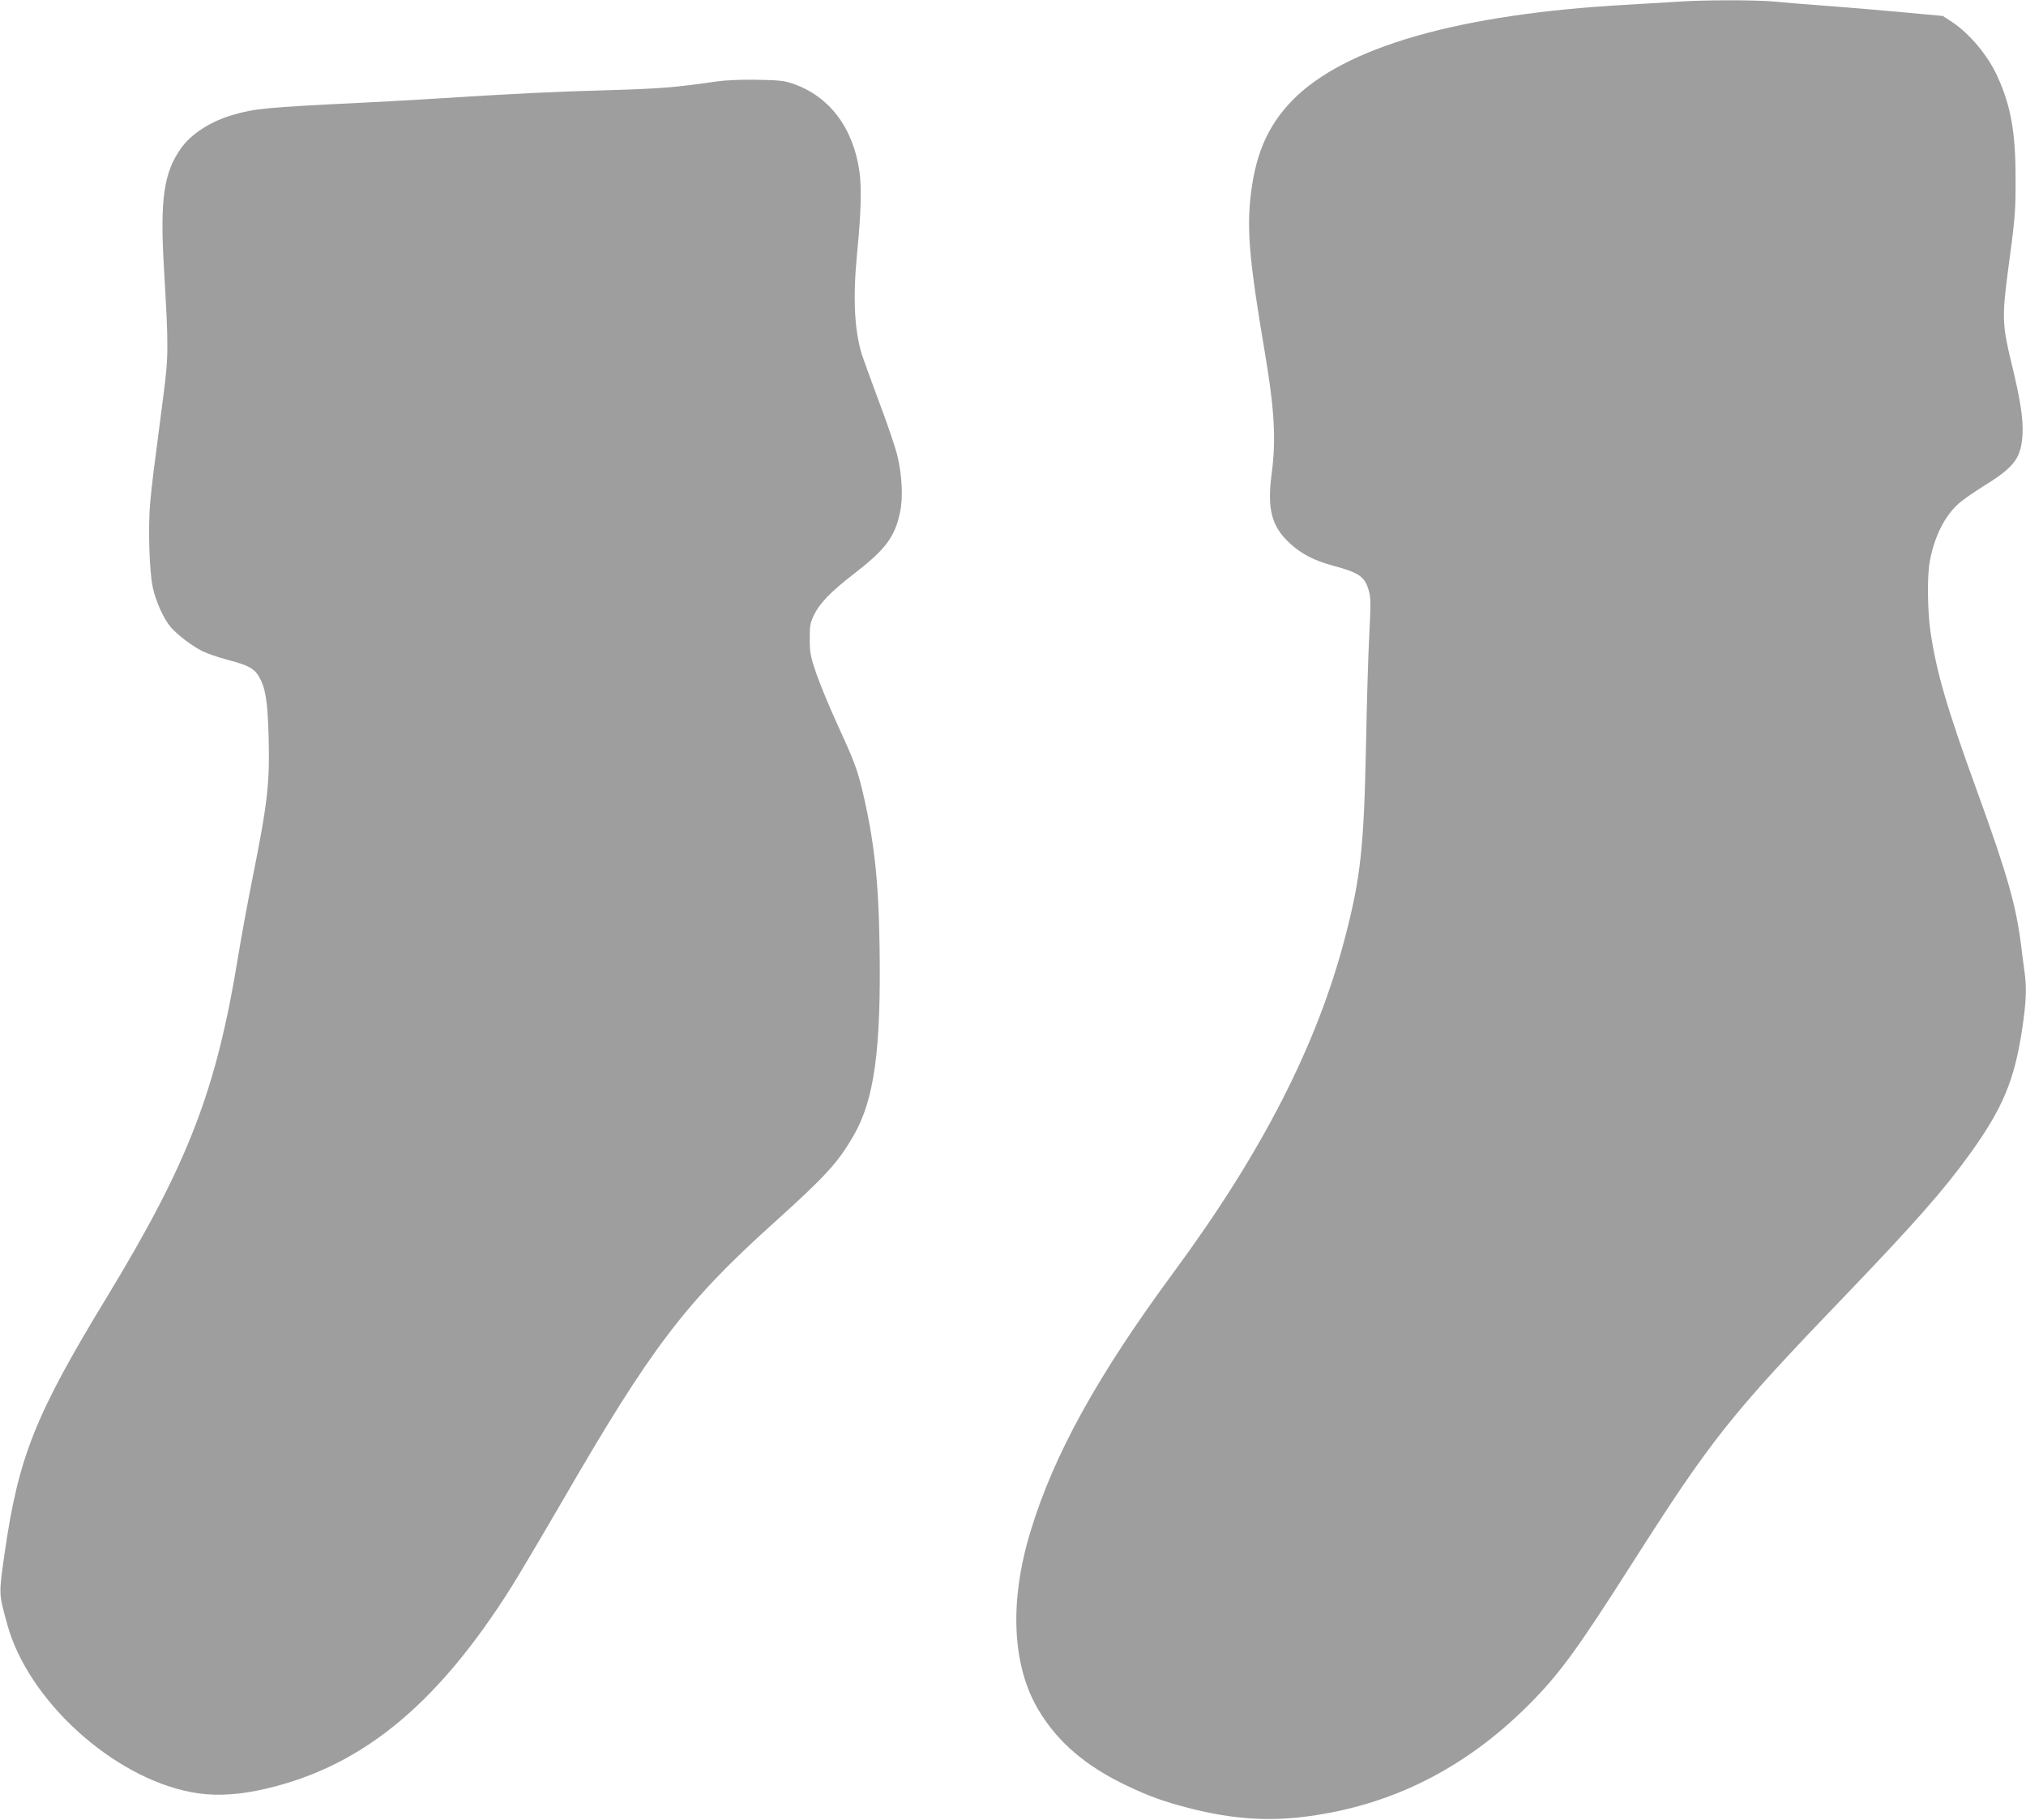
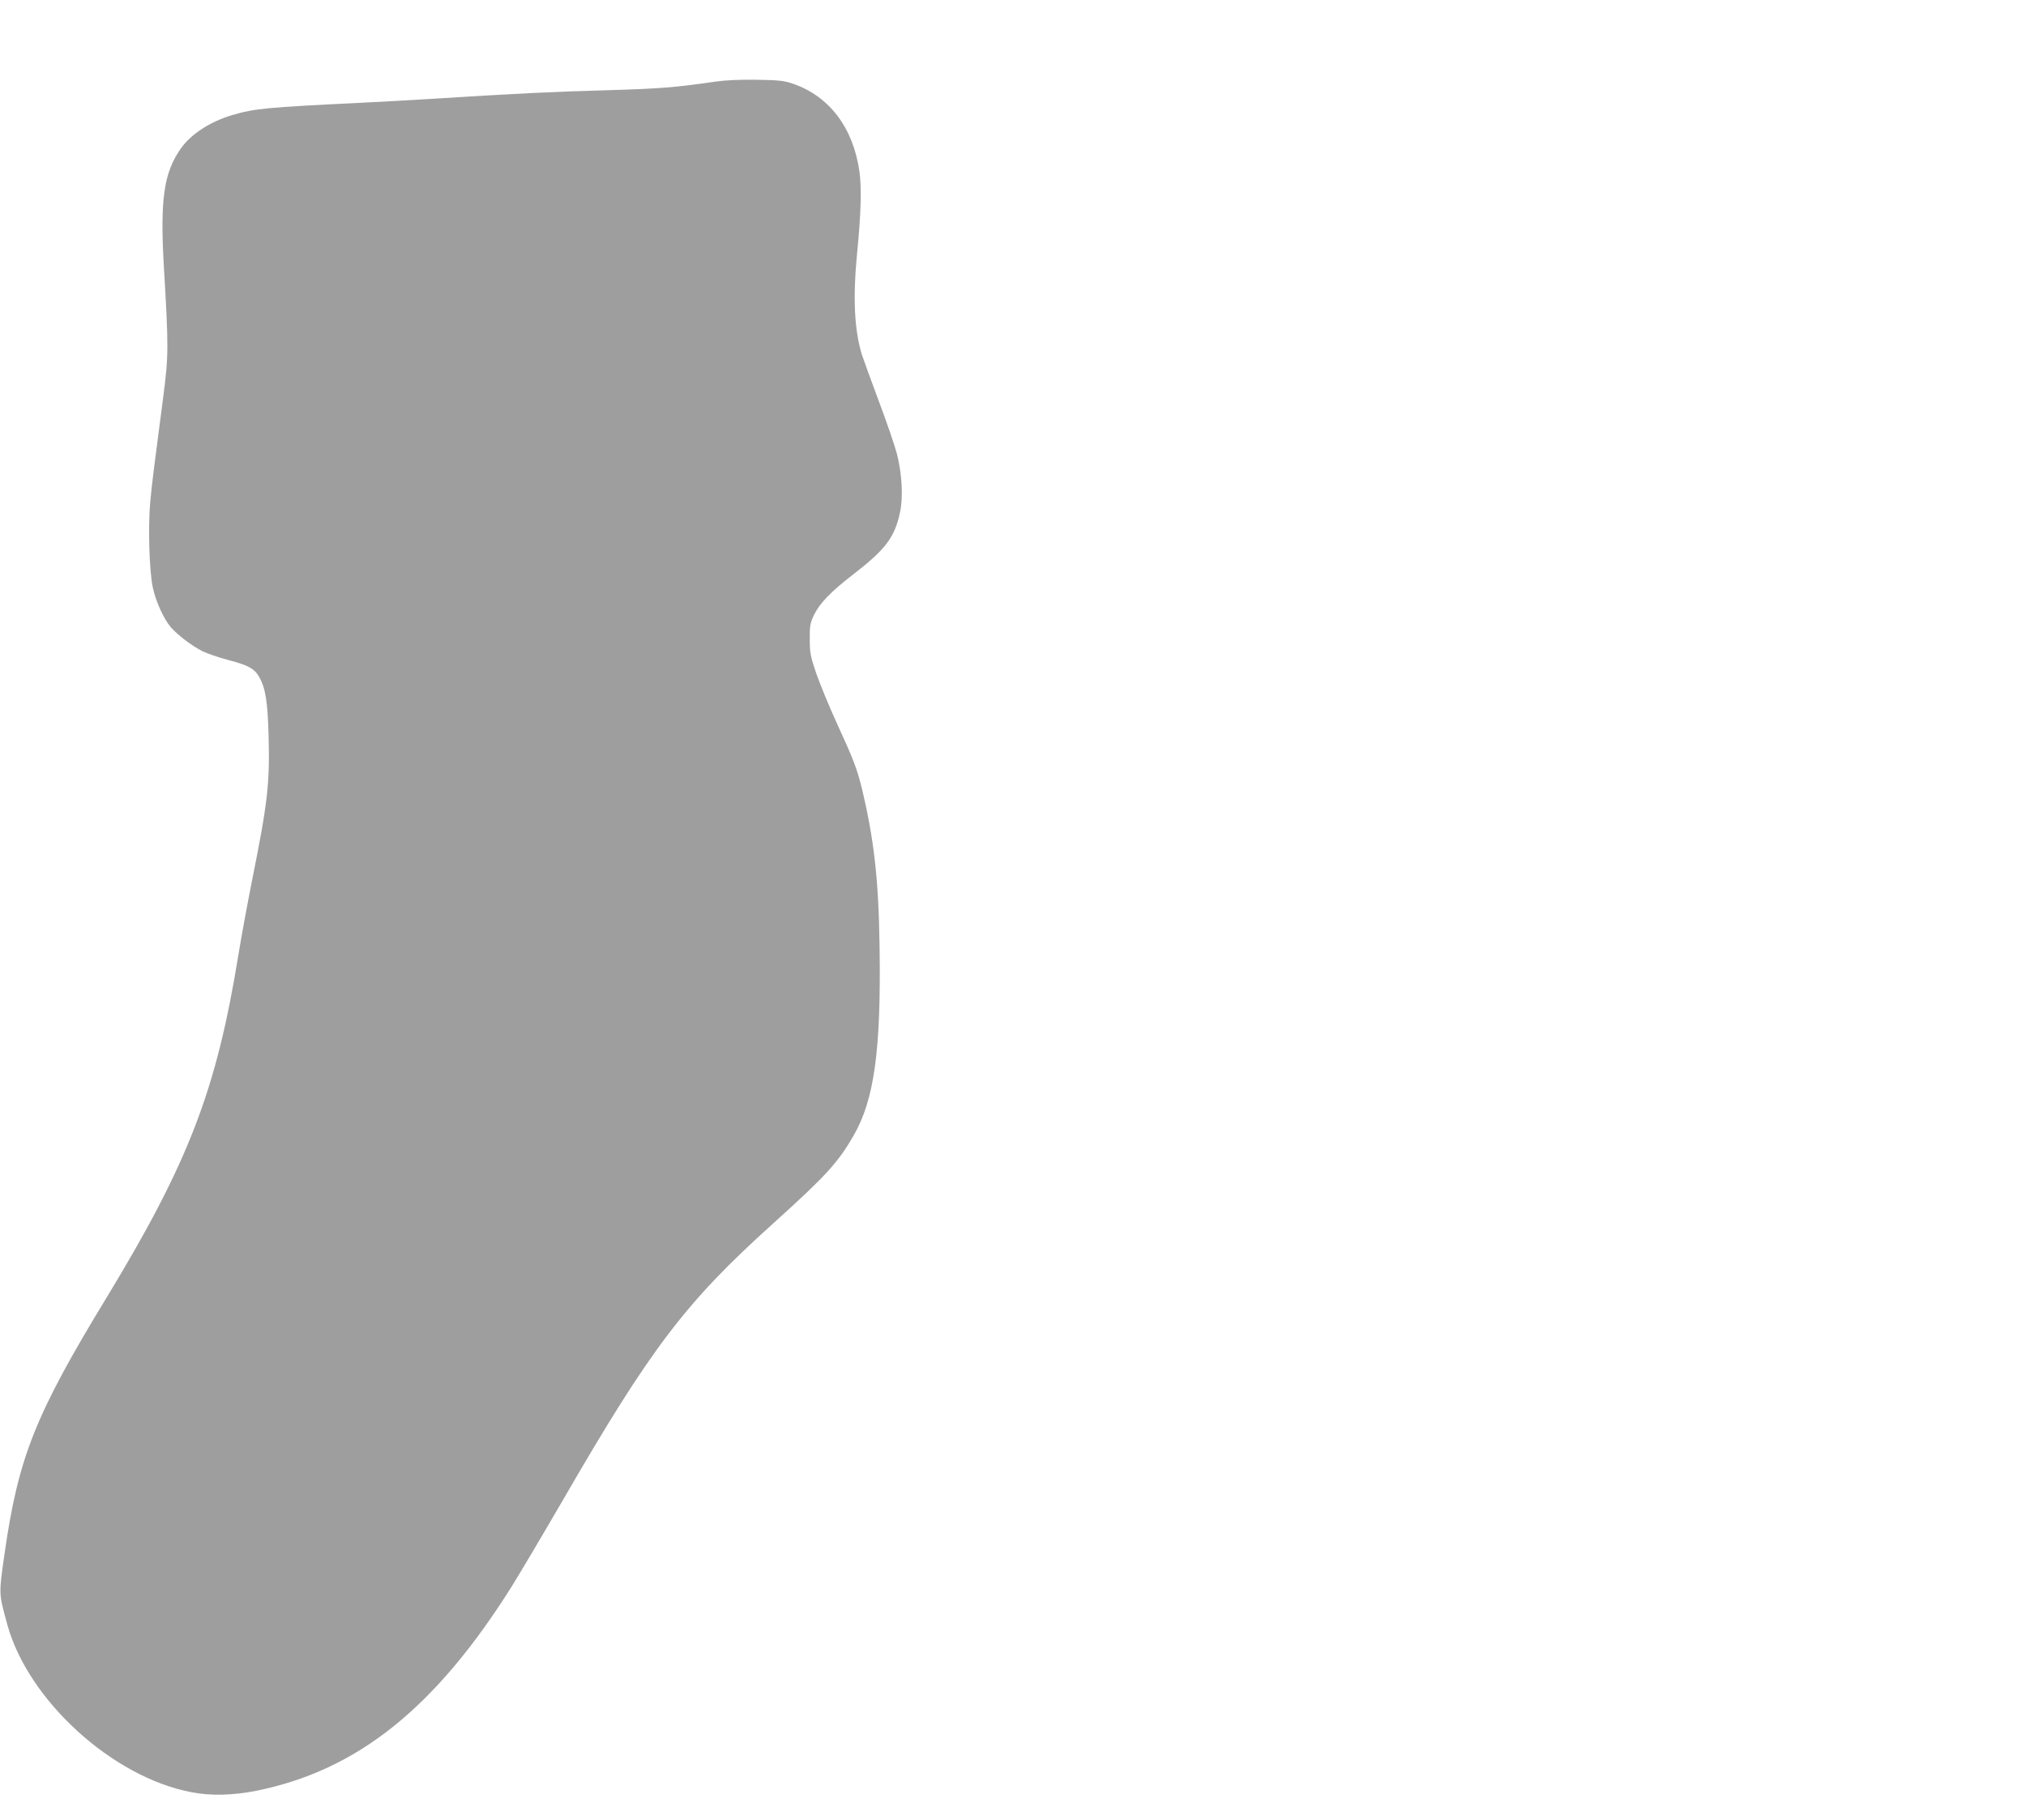
<svg xmlns="http://www.w3.org/2000/svg" version="1.0" width="1280pt" height="1150pt" viewBox="0 0 1280 1150" preserveAspectRatio="xMidYMid meet">
  <g transform="translate(0,1150) scale(0.1,-0.1)" fill="#9e9e9e" stroke="none">
-     <path d="M10595 11489 c-60 -4 -202 -12 -315 -19 -1058 -58 -1785 -266 -2115 -604 -161 -166 -240 -354 -267 -637 -19 -208 1 -413 92 -949 62 -366 73 -557 44 -775 -29 -221 -1 -330 114 -437 75 -69 154 -110 277 -143 162 -44 197 -68 222 -154 14 -49 14 -81 4 -281 -7 -124 -16 -443 -21 -710 -13 -631 -34 -826 -130 -1195 -177 -685 -526 -1366 -1086 -2125 -479 -650 -756 -1150 -903 -1635 -136 -444 -117 -851 51 -1131 122 -204 300 -355 562 -479 141 -67 229 -98 391 -140 268 -69 501 -85 750 -51 531 71 992 304 1390 701 198 198 307 348 665 910 489 767 618 930 1310 1650 463 482 649 693 817 926 208 290 280 464 329 788 26 178 29 255 15 359 -5 37 -15 110 -21 162 -32 257 -86 448 -275 970 -195 536 -262 766 -299 1023 -18 123 -21 345 -5 433 27 156 92 289 180 369 24 23 98 74 163 115 193 119 236 176 244 327 5 99 -13 217 -74 466 -53 220 -55 281 -20 549 48 353 51 394 50 608 0 285 -30 451 -114 636 -59 132 -177 273 -290 347 l-55 36 -280 26 c-154 14 -370 32 -480 40 -110 8 -247 19 -305 25 -118 11 -448 11 -615 -1z" />
    <path d="M4525 10985 c-261 -38 -353 -45 -685 -55 -337 -9 -584 -21 -1120 -55 -129 -8 -332 -19 -450 -25 -582 -28 -663 -36 -799 -76 -141 -41 -265 -121 -329 -213 -107 -152 -131 -321 -107 -741 31 -522 30 -568 -4 -830 -62 -474 -70 -537 -82 -663 -14 -158 -6 -433 16 -537 19 -91 70 -202 115 -254 44 -50 133 -117 198 -150 30 -15 103 -40 163 -56 128 -33 167 -55 197 -108 40 -72 53 -155 59 -373 8 -297 -6 -422 -102 -899 -30 -151 -71 -372 -90 -490 -138 -849 -315 -1308 -830 -2156 -452 -742 -559 -1011 -646 -1619 -37 -261 -38 -248 17 -449 131 -479 665 -966 1164 -1060 123 -24 260 -20 409 9 639 129 1131 523 1614 1291 51 82 195 325 320 540 559 967 776 1253 1332 1754 335 302 410 385 508 555 131 227 174 543 164 1194 -6 424 -35 678 -111 996 -31 127 -53 185 -161 420 -48 105 -105 244 -128 310 -36 106 -41 131 -41 215 -1 83 2 102 26 153 36 75 107 149 254 262 199 154 257 231 290 387 21 96 13 241 -19 369 -14 53 -65 203 -115 335 -49 131 -97 264 -107 294 -48 159 -57 360 -30 640 25 251 29 414 15 515 -39 277 -189 476 -420 556 -55 19 -89 23 -230 25 -100 2 -201 -3 -255 -11z" />
  </g>
</svg>